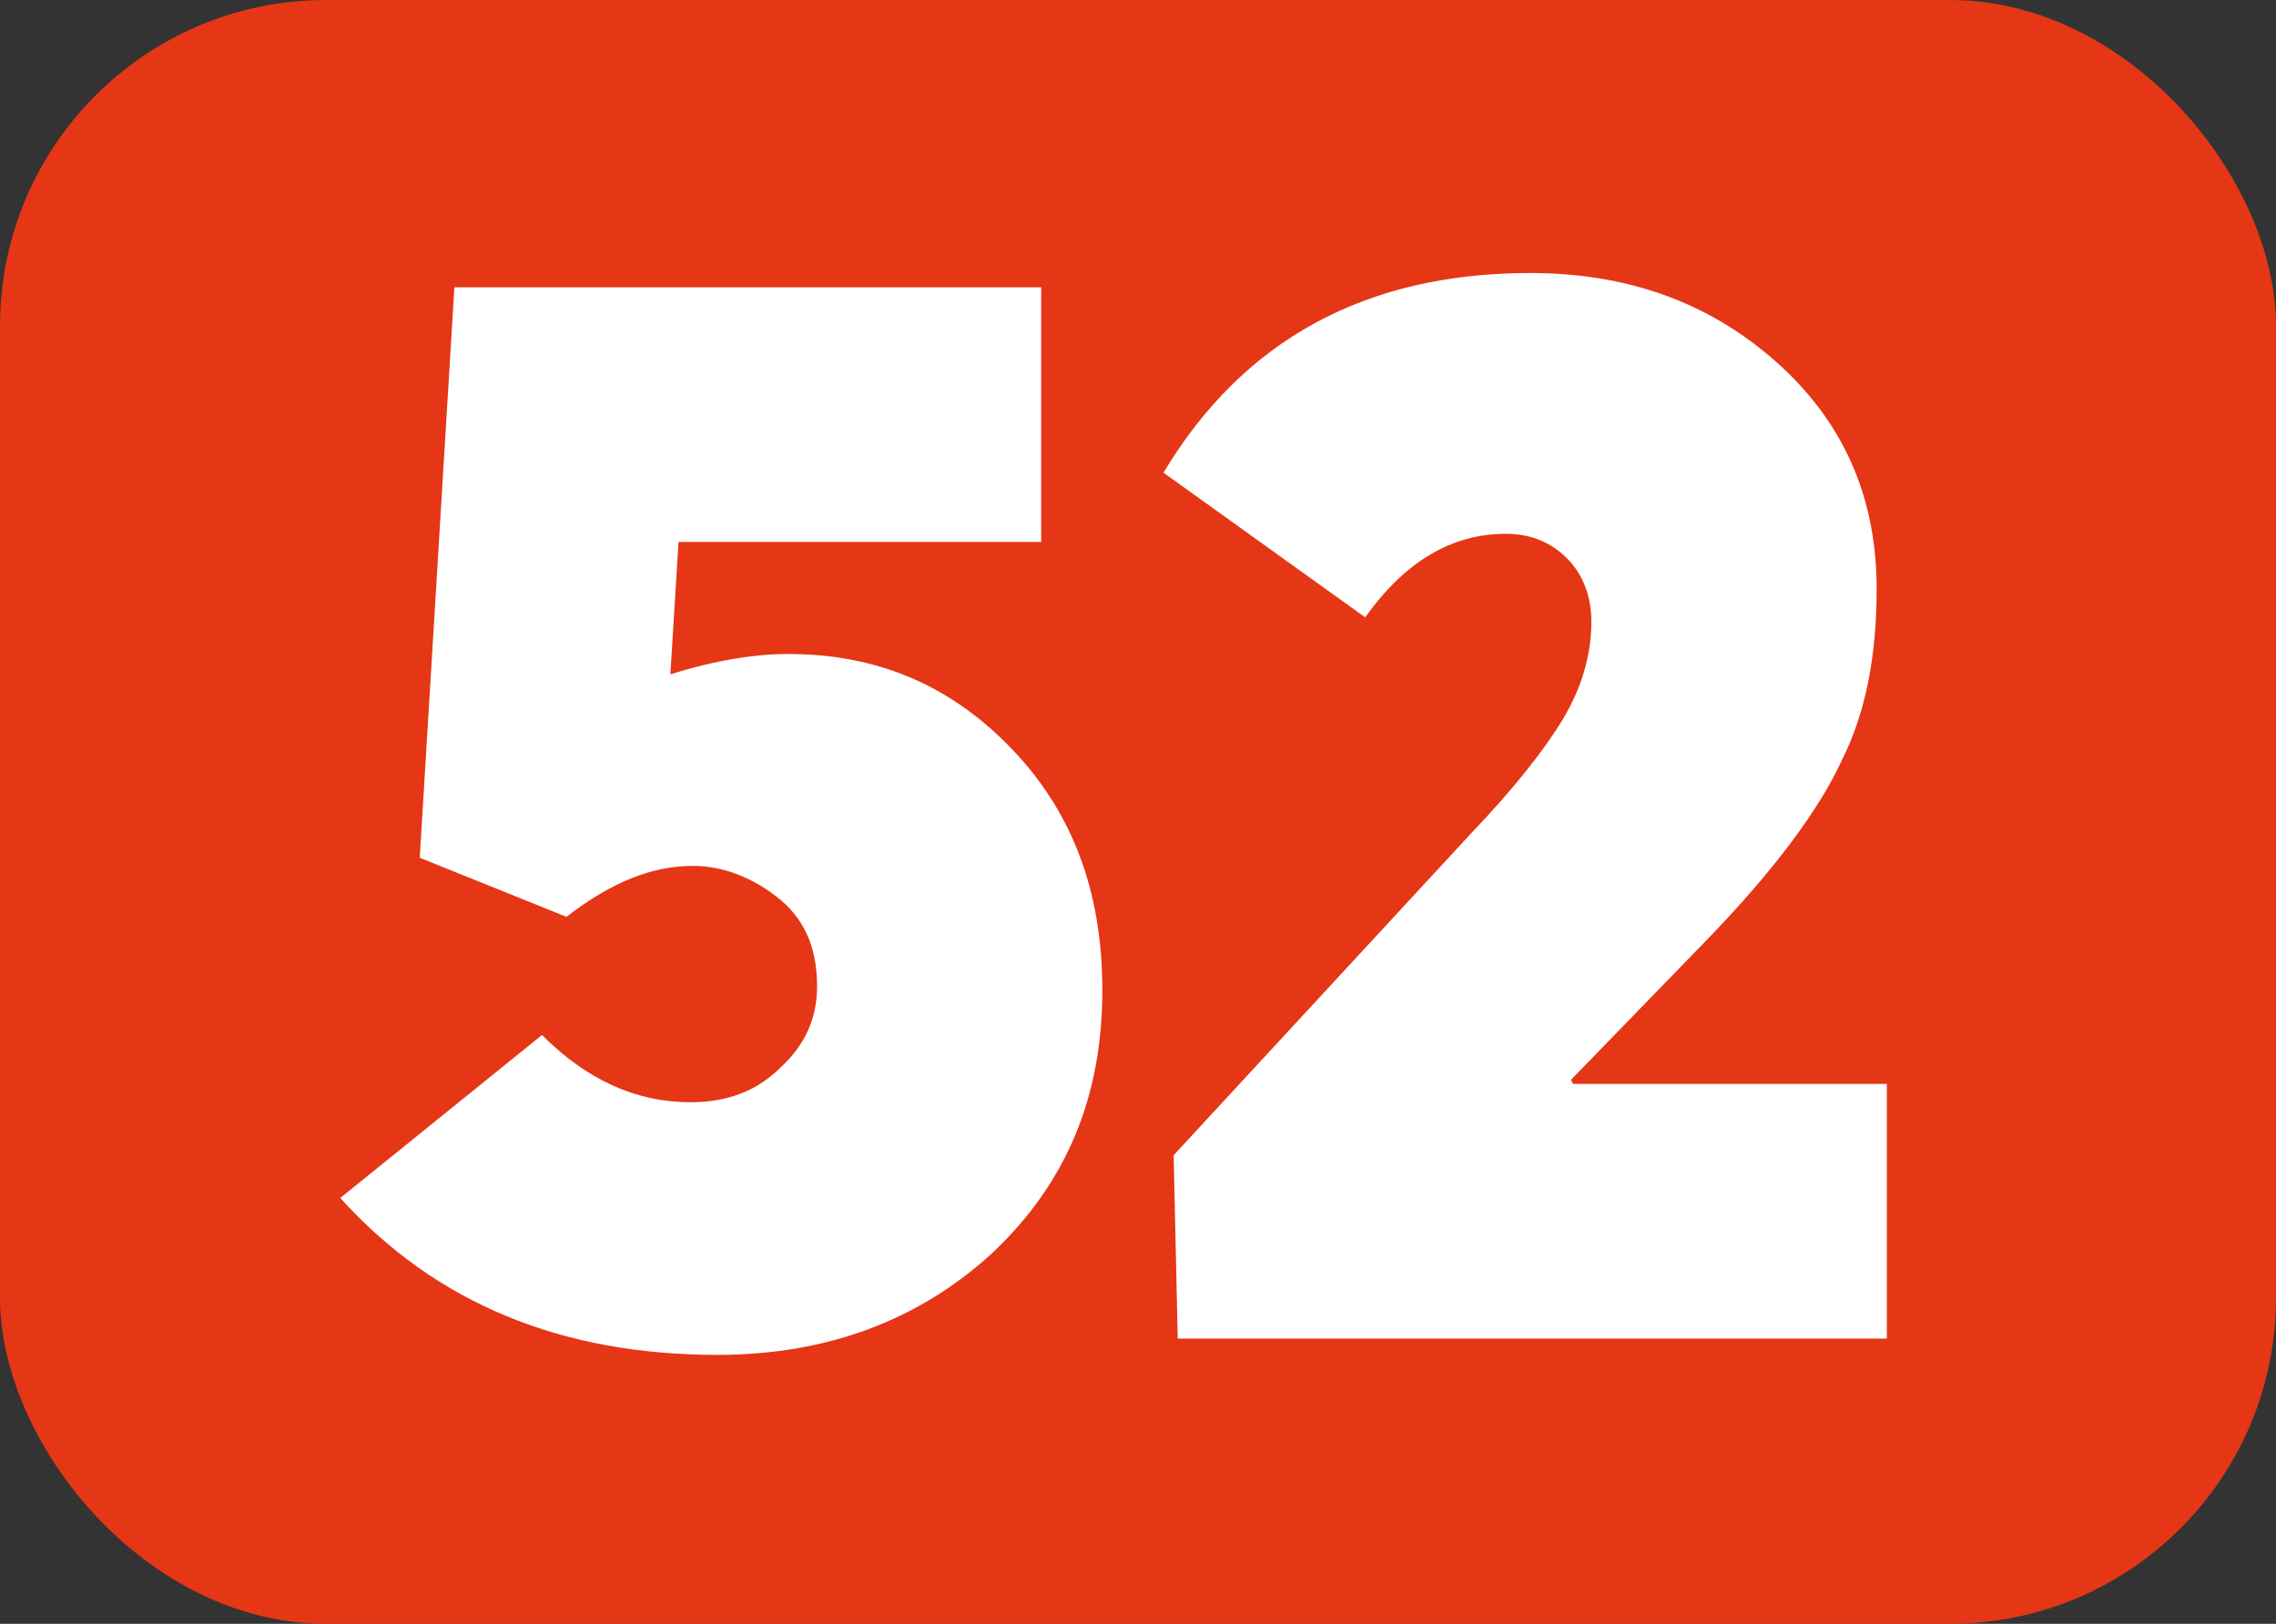
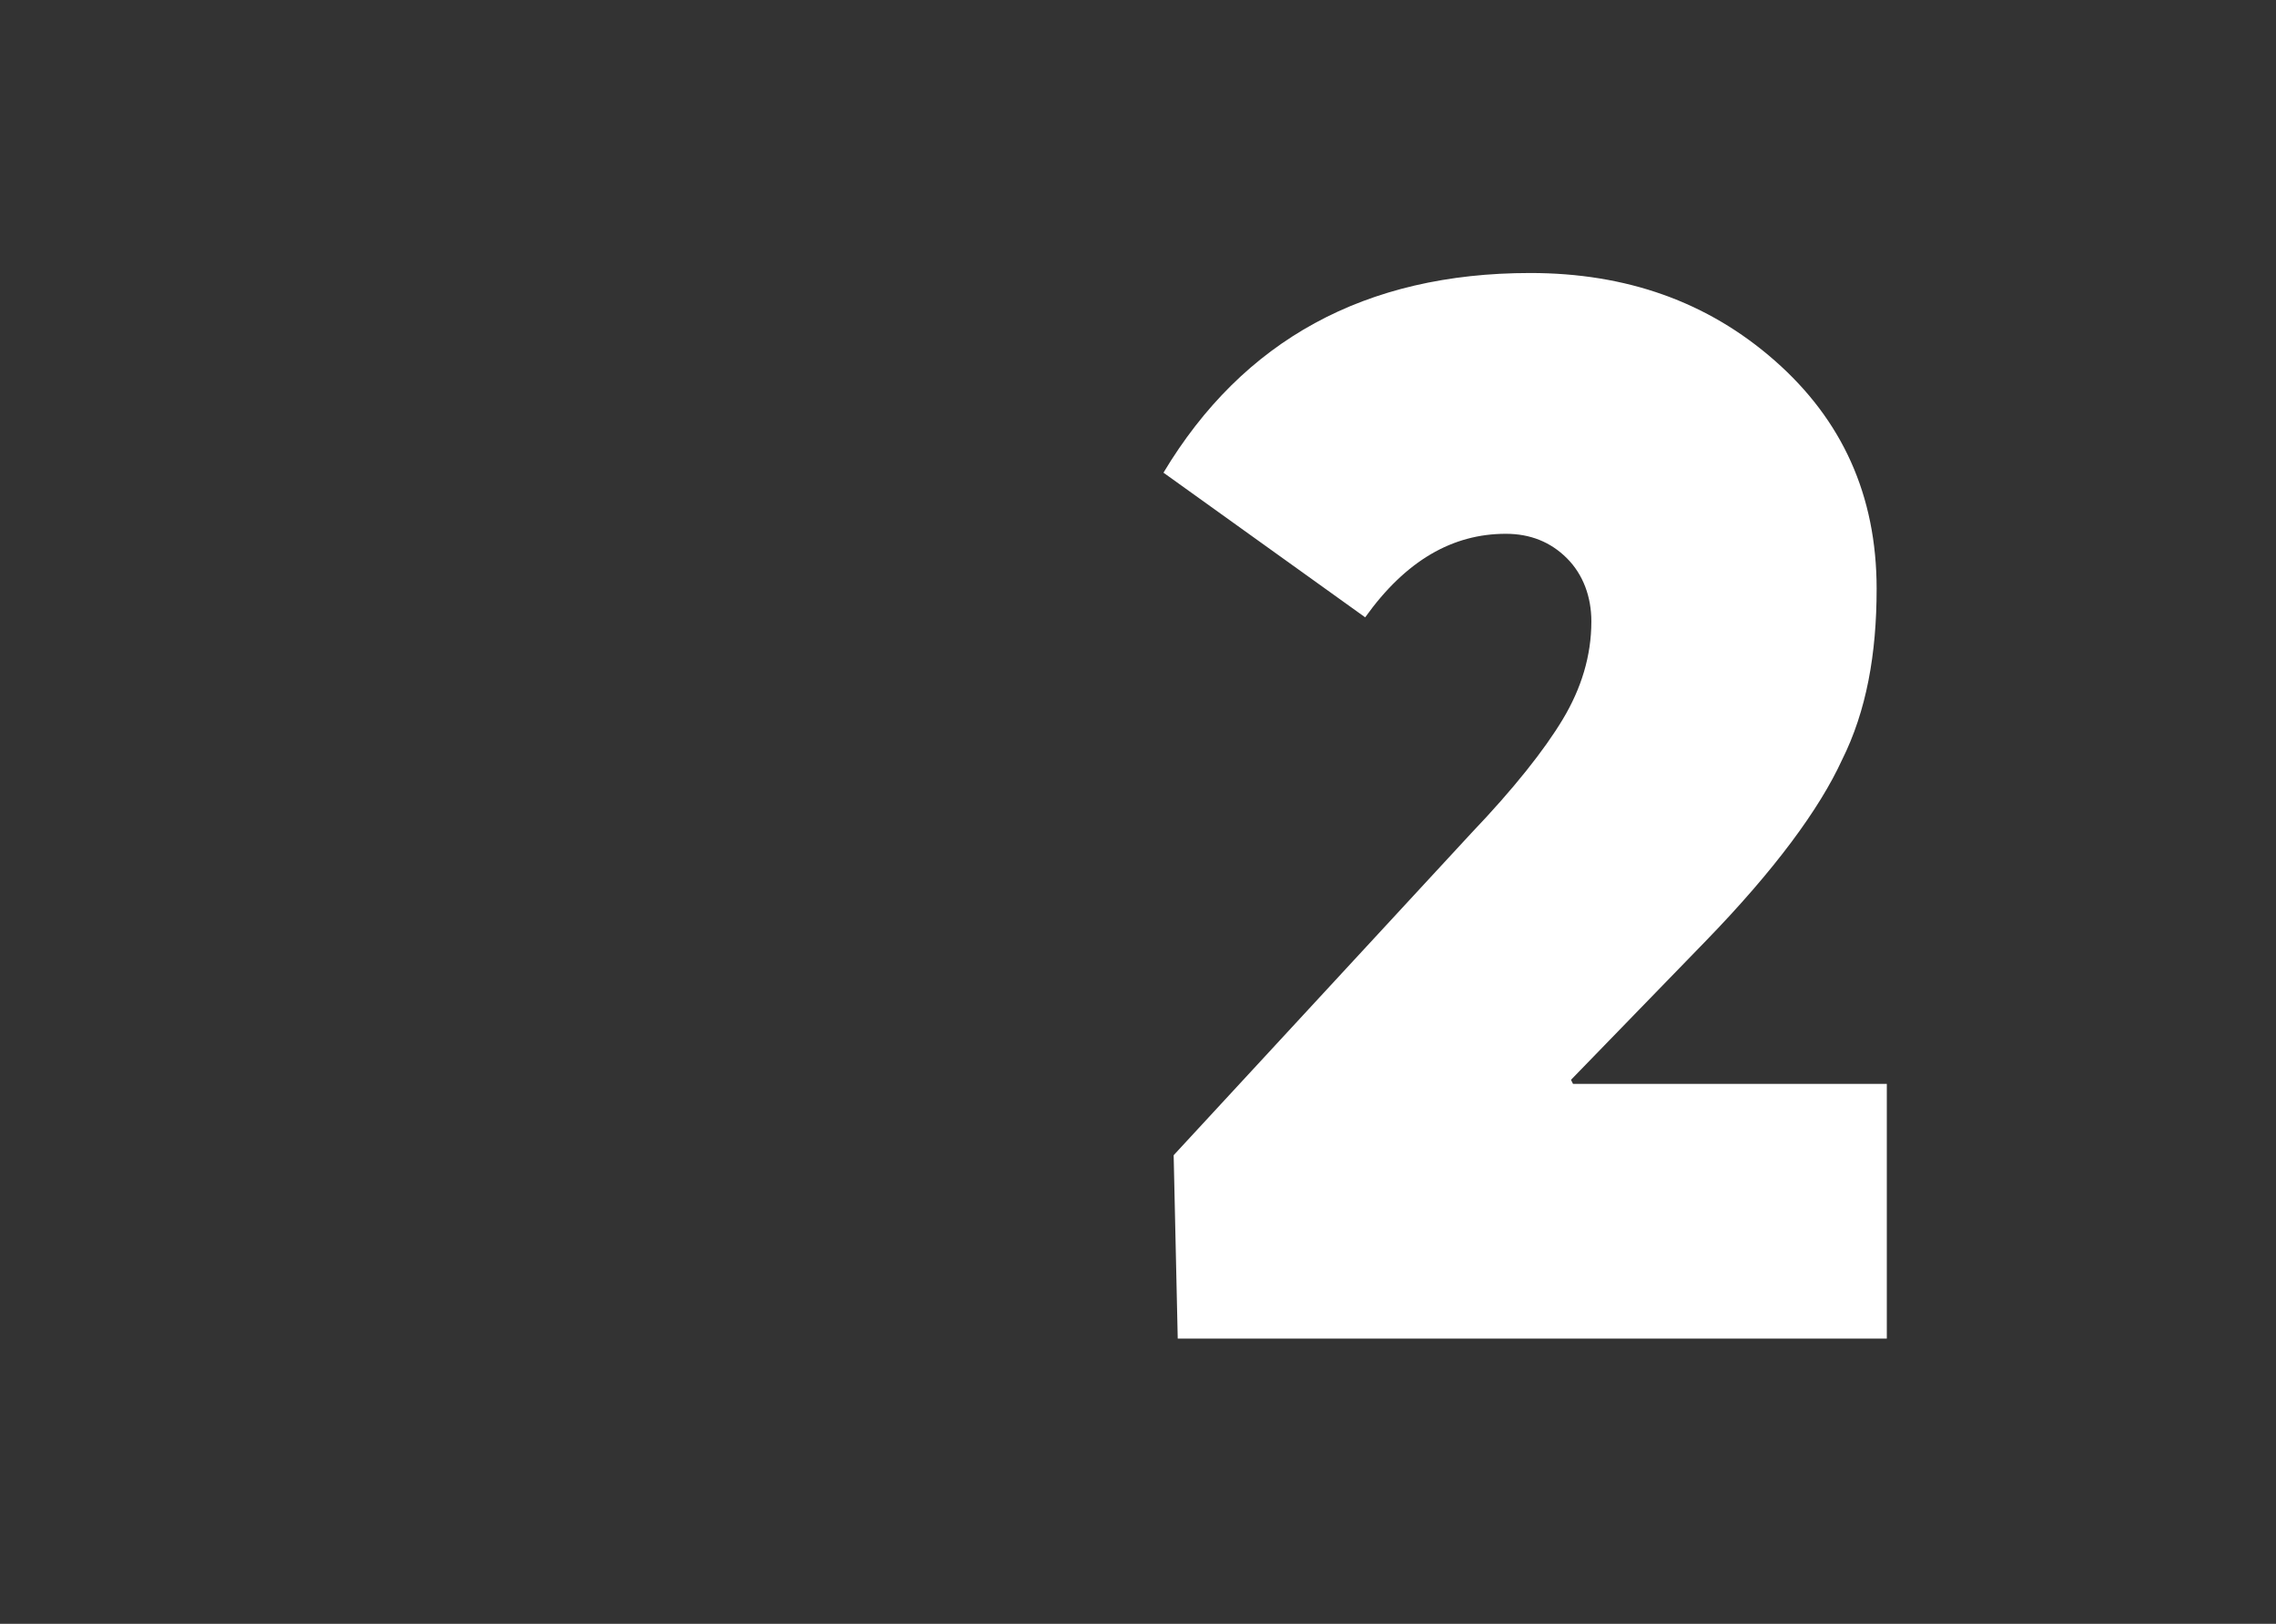
<svg xmlns="http://www.w3.org/2000/svg" id="Calque_1" data-name="Calque 1" viewBox="0 0 11.17 7.97">
  <rect x="0" y="0" width="11.17" height="7.97" fill="#333333" stroke="none" />
  <defs>
    <style>
      .cls-1 {
        fill: #fff;
      }

      .cls-2 {
        fill: #e53616;
      }
    </style>
  </defs>
-   <rect class="cls-2" width="11.17" height="7.97" rx="1.6" ry="1.6" />
  <g>
-     <path class="cls-1" d="m3.87,3.21c.43,0,.79.15,1.09.46.3.31.45.7.45,1.19,0,.53-.18.95-.54,1.29-.36.33-.81.5-1.35.5-.76,0-1.38-.25-1.85-.77l.99-.8c.22.22.46.33.73.33.17,0,.32-.05.44-.17.12-.11.18-.24.18-.4,0-.2-.07-.34-.2-.44-.13-.1-.27-.15-.41-.15-.2,0-.4.08-.62.25l-.72-.29.17-2.8h2.88v1.25h-1.78l-.04.65c.22-.07.42-.1.57-.1Z" />
    <path class="cls-1" d="m7.72,5.32h1.54v1.25h-3.48l-.02-.9,1.46-1.58c.21-.22.36-.41.45-.56.09-.15.14-.31.14-.48,0-.12-.04-.23-.12-.31-.08-.08-.18-.12-.3-.12-.26,0-.49.13-.69.41l-.99-.71c.39-.65.99-.98,1.8-.98.47,0,.87.14,1.2.43.33.29.5.66.5,1.12,0,.32-.05.6-.17.84-.11.24-.33.54-.67.89l-.66.68h0Z" />
  </g>
</svg>